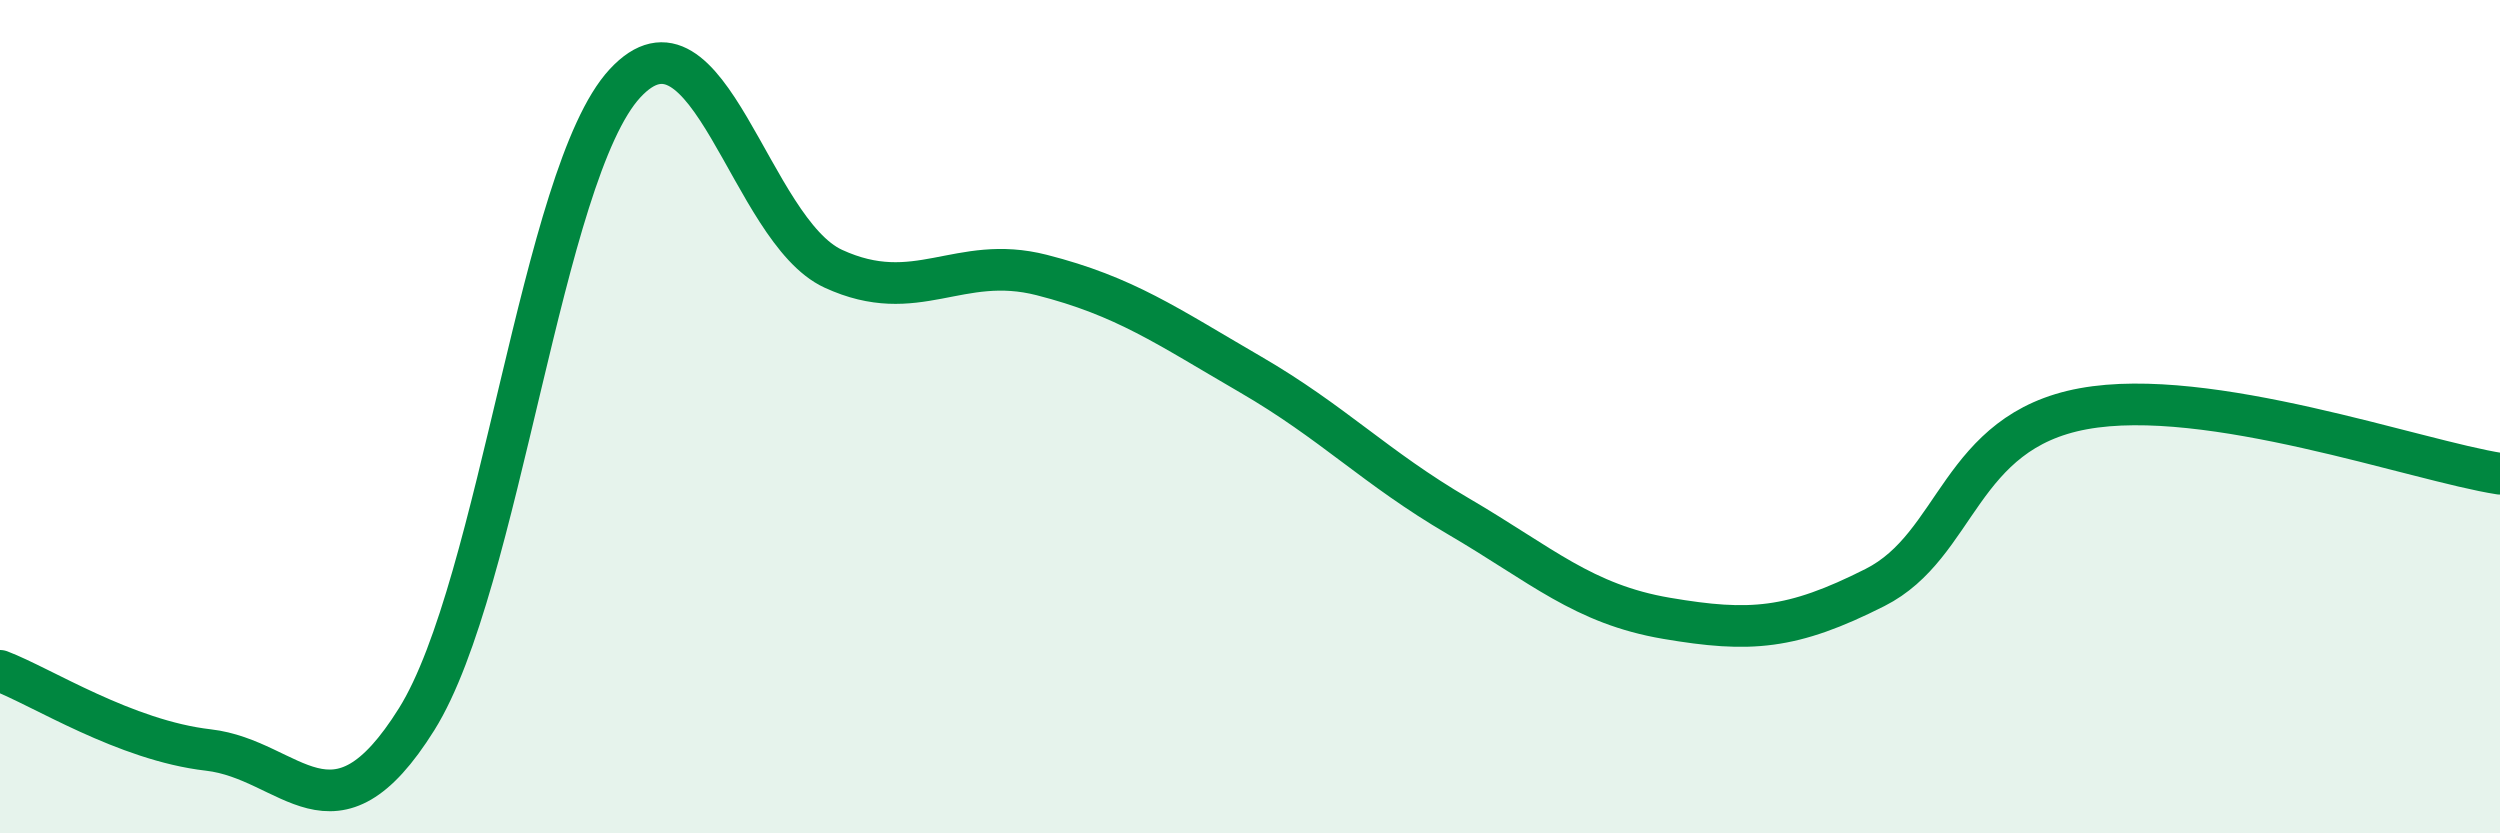
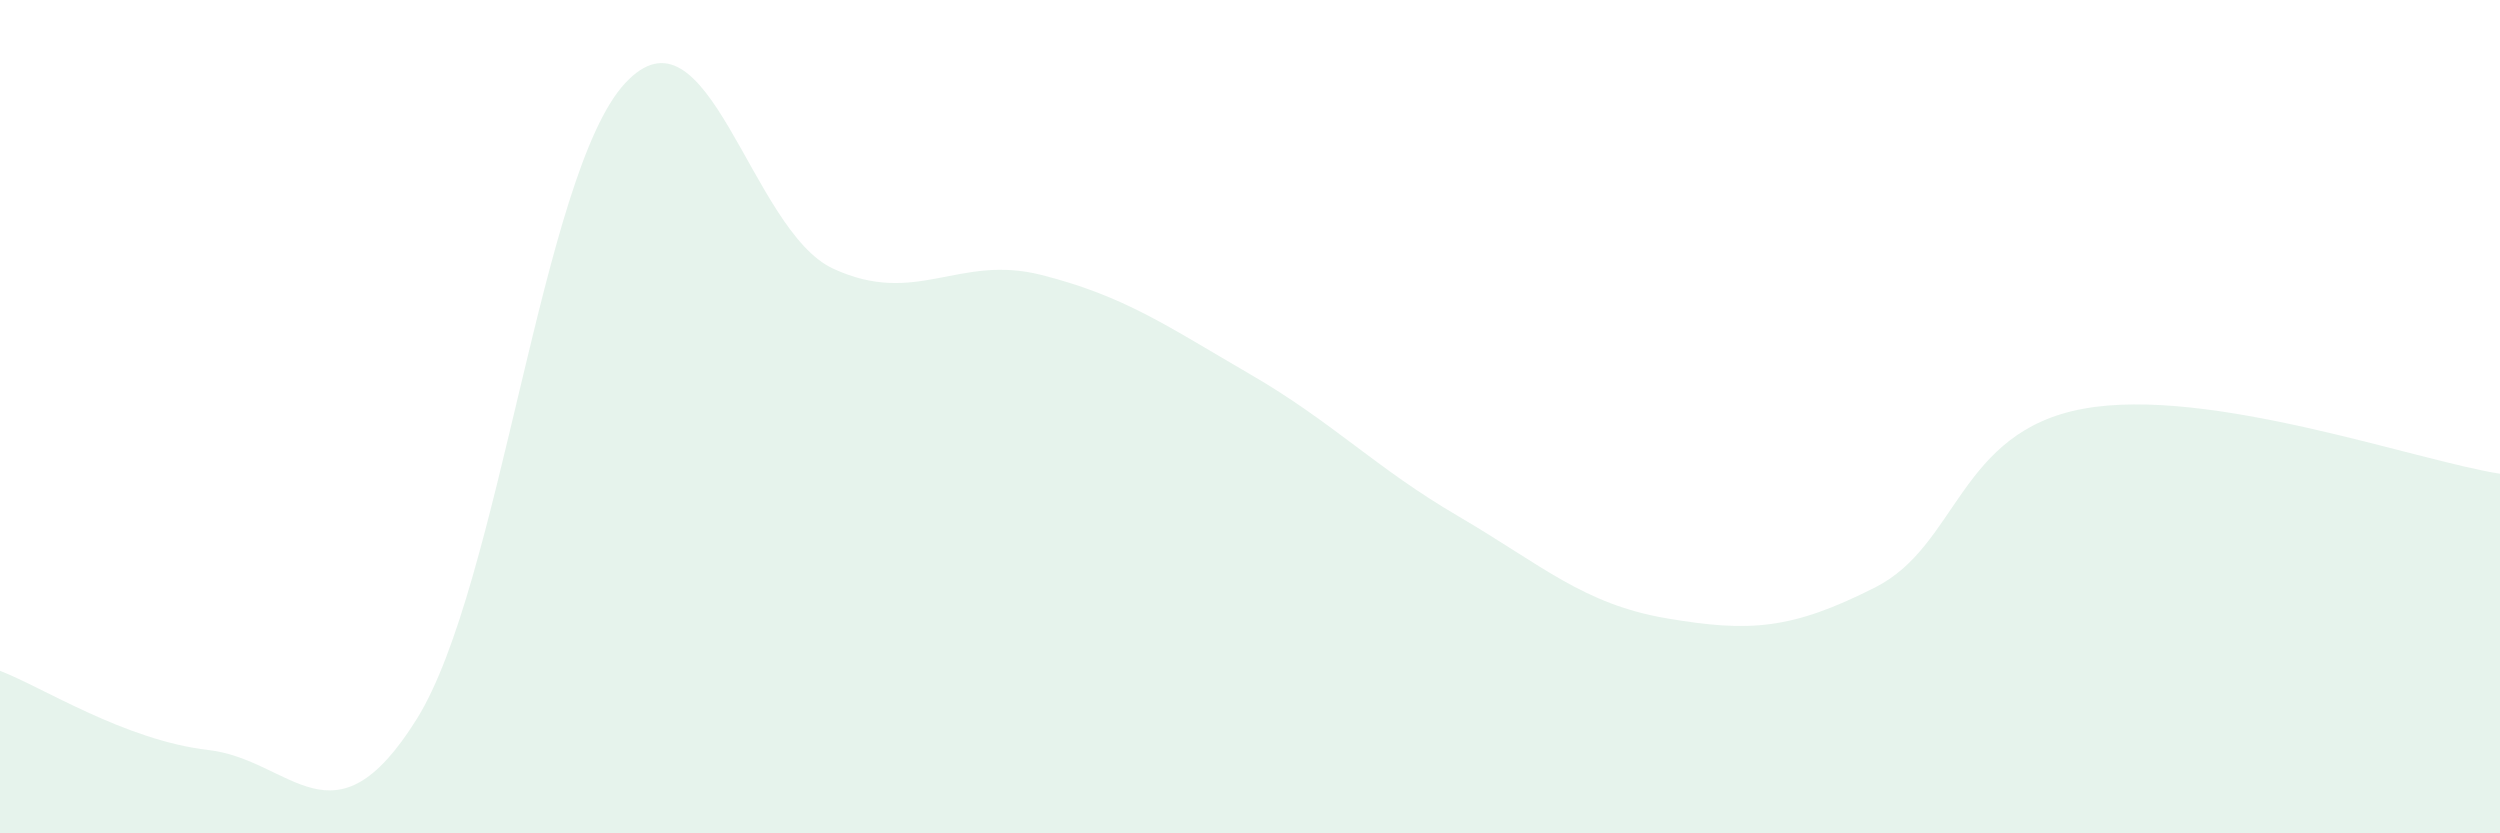
<svg xmlns="http://www.w3.org/2000/svg" width="60" height="20" viewBox="0 0 60 20">
  <path d="M 0,16.1 C 1,16.48 3,17.77 5,18 C 7,18.23 8,20.46 10,17.26 C 12,14.06 13,4.16 15,2 C 17,-0.16 18,5.53 20,6.45 C 22,7.37 23,6.09 25,6.6 C 27,7.11 28,7.82 30,8.98 C 32,10.14 33,11.22 35,12.39 C 37,13.56 38,14.5 40,14.84 C 42,15.18 43,15.11 45,14.1 C 47,13.09 47,10.36 50,9.81 C 53,9.26 58,11.06 60,11.37L60 20L0 20Z" fill="#008740" opacity="0.1" stroke-linecap="round" stroke-linejoin="round" />
-   <path d="M 0,16.1 C 1,16.48 3,17.77 5,18 C 7,18.23 8,20.46 10,17.26 C 12,14.06 13,4.16 15,2 C 17,-0.16 18,5.53 20,6.45 C 22,7.37 23,6.09 25,6.6 C 27,7.11 28,7.82 30,8.98 C 32,10.14 33,11.22 35,12.39 C 37,13.56 38,14.5 40,14.84 C 42,15.18 43,15.11 45,14.1 C 47,13.09 47,10.36 50,9.81 C 53,9.26 58,11.06 60,11.37" stroke="#008740" stroke-width="1" fill="none" stroke-linecap="round" stroke-linejoin="round" />
</svg>